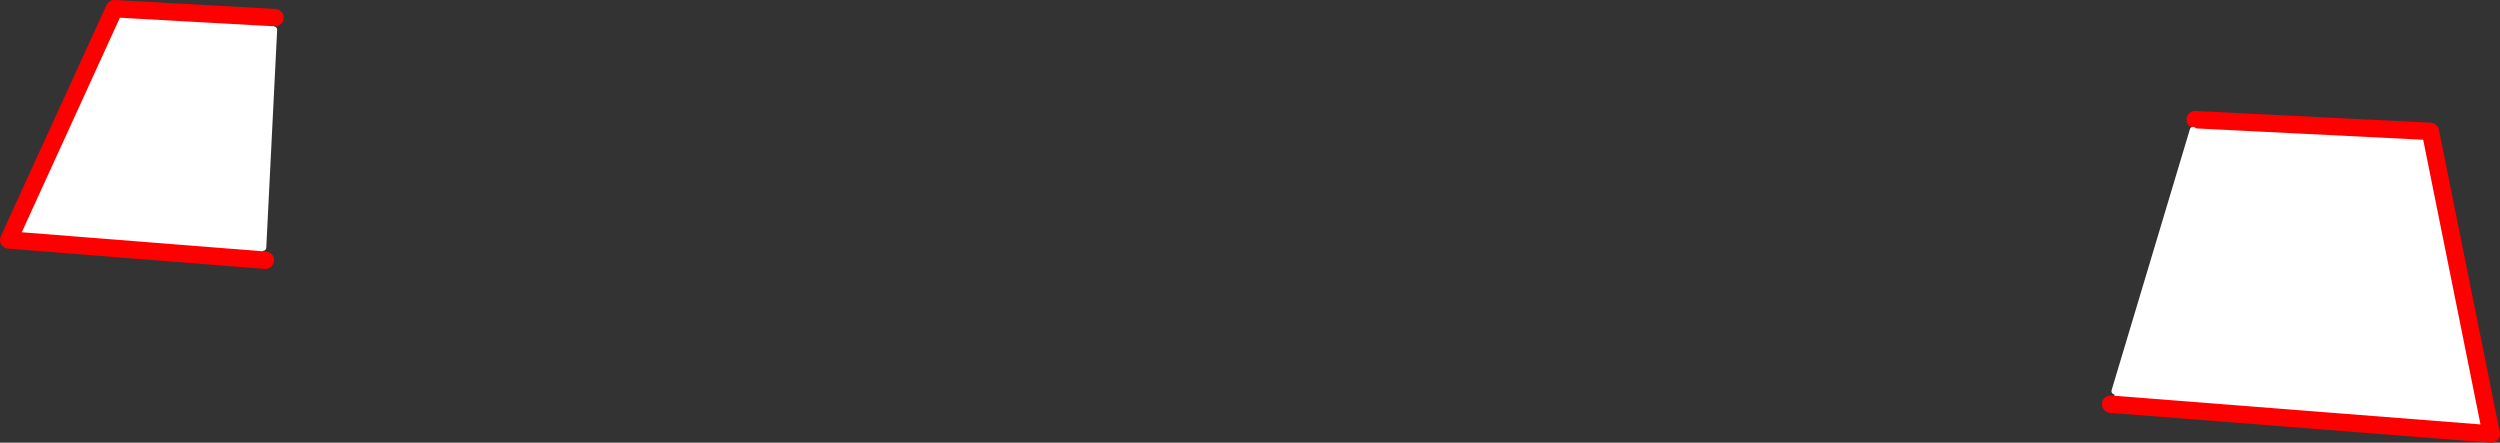
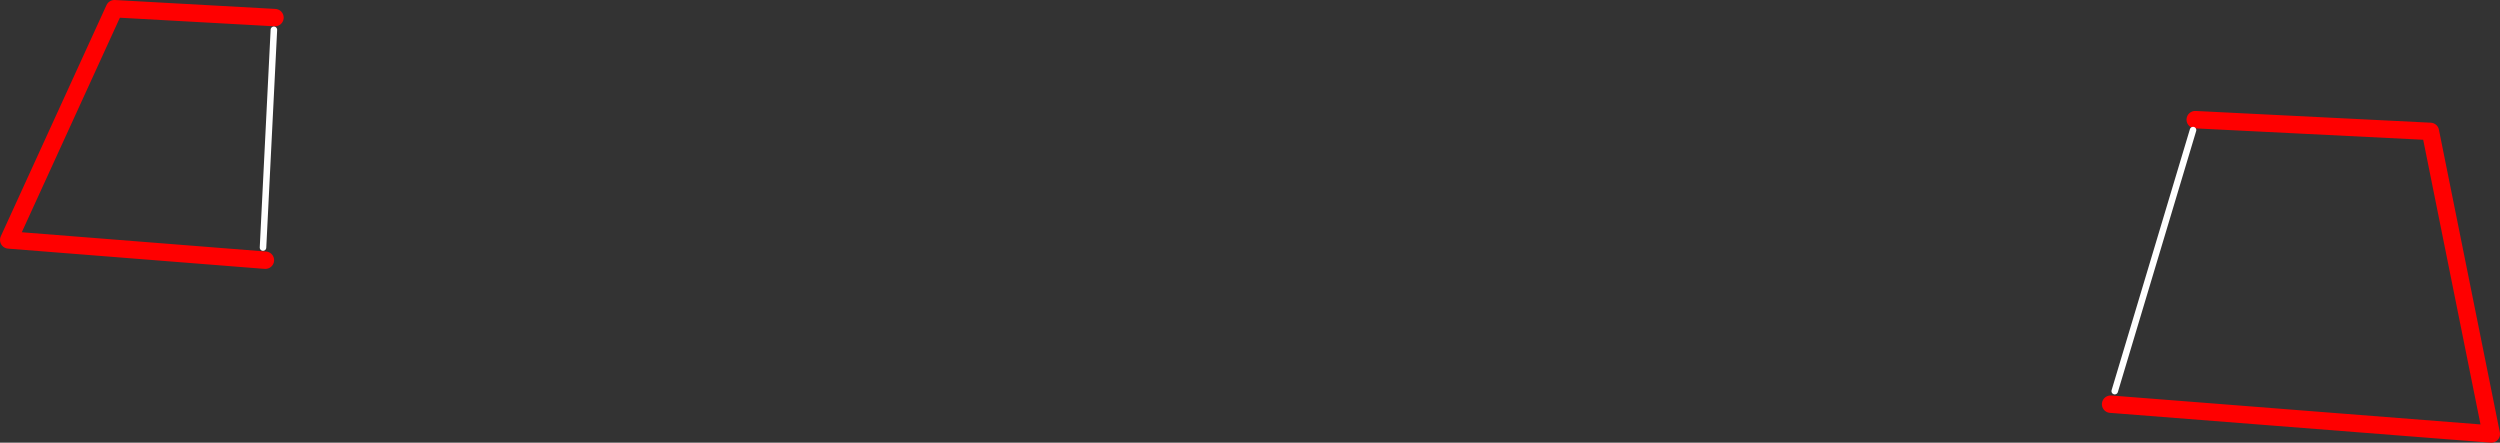
<svg xmlns="http://www.w3.org/2000/svg" height="101.75px" width="574.6px">
  <rect width="100%" height="100%" fill="#333333" stroke="none" />
  <g transform="matrix(1.0, 0.0, 0.0, 1.0, -63.95, -266.0)">
-     <path d="M568.0 295.9 L568.5 293.5 622.55 296.2 636.55 365.75 549.75 358.95 550.0 355.9 568.0 295.9 M127.15 270.05 L126.9 272.85 124.4 322.9 124.2 325.75 65.95 321.15 90.25 268.0 127.15 270.05" fill="#ffffff" fill-rule="evenodd" stroke="none" />
    <path d="M549.75 358.95 L636.55 365.75 622.55 296.2 568.5 293.5 M549.75 358.95 L549.05 358.9 M124.2 325.75 L124.95 325.8 M124.2 325.75 L65.95 321.15 90.25 268.0 127.15 270.05" fill="none" stroke="#ff0000" stroke-linecap="round" stroke-linejoin="round" stroke-width="4.0" />
    <path d="M568.0 295.9 L550.0 355.9 M126.9 272.85 L124.4 322.9" fill="none" stroke="#ffffff" stroke-linecap="round" stroke-linejoin="round" stroke-width="1.5" />
  </g>
</svg>